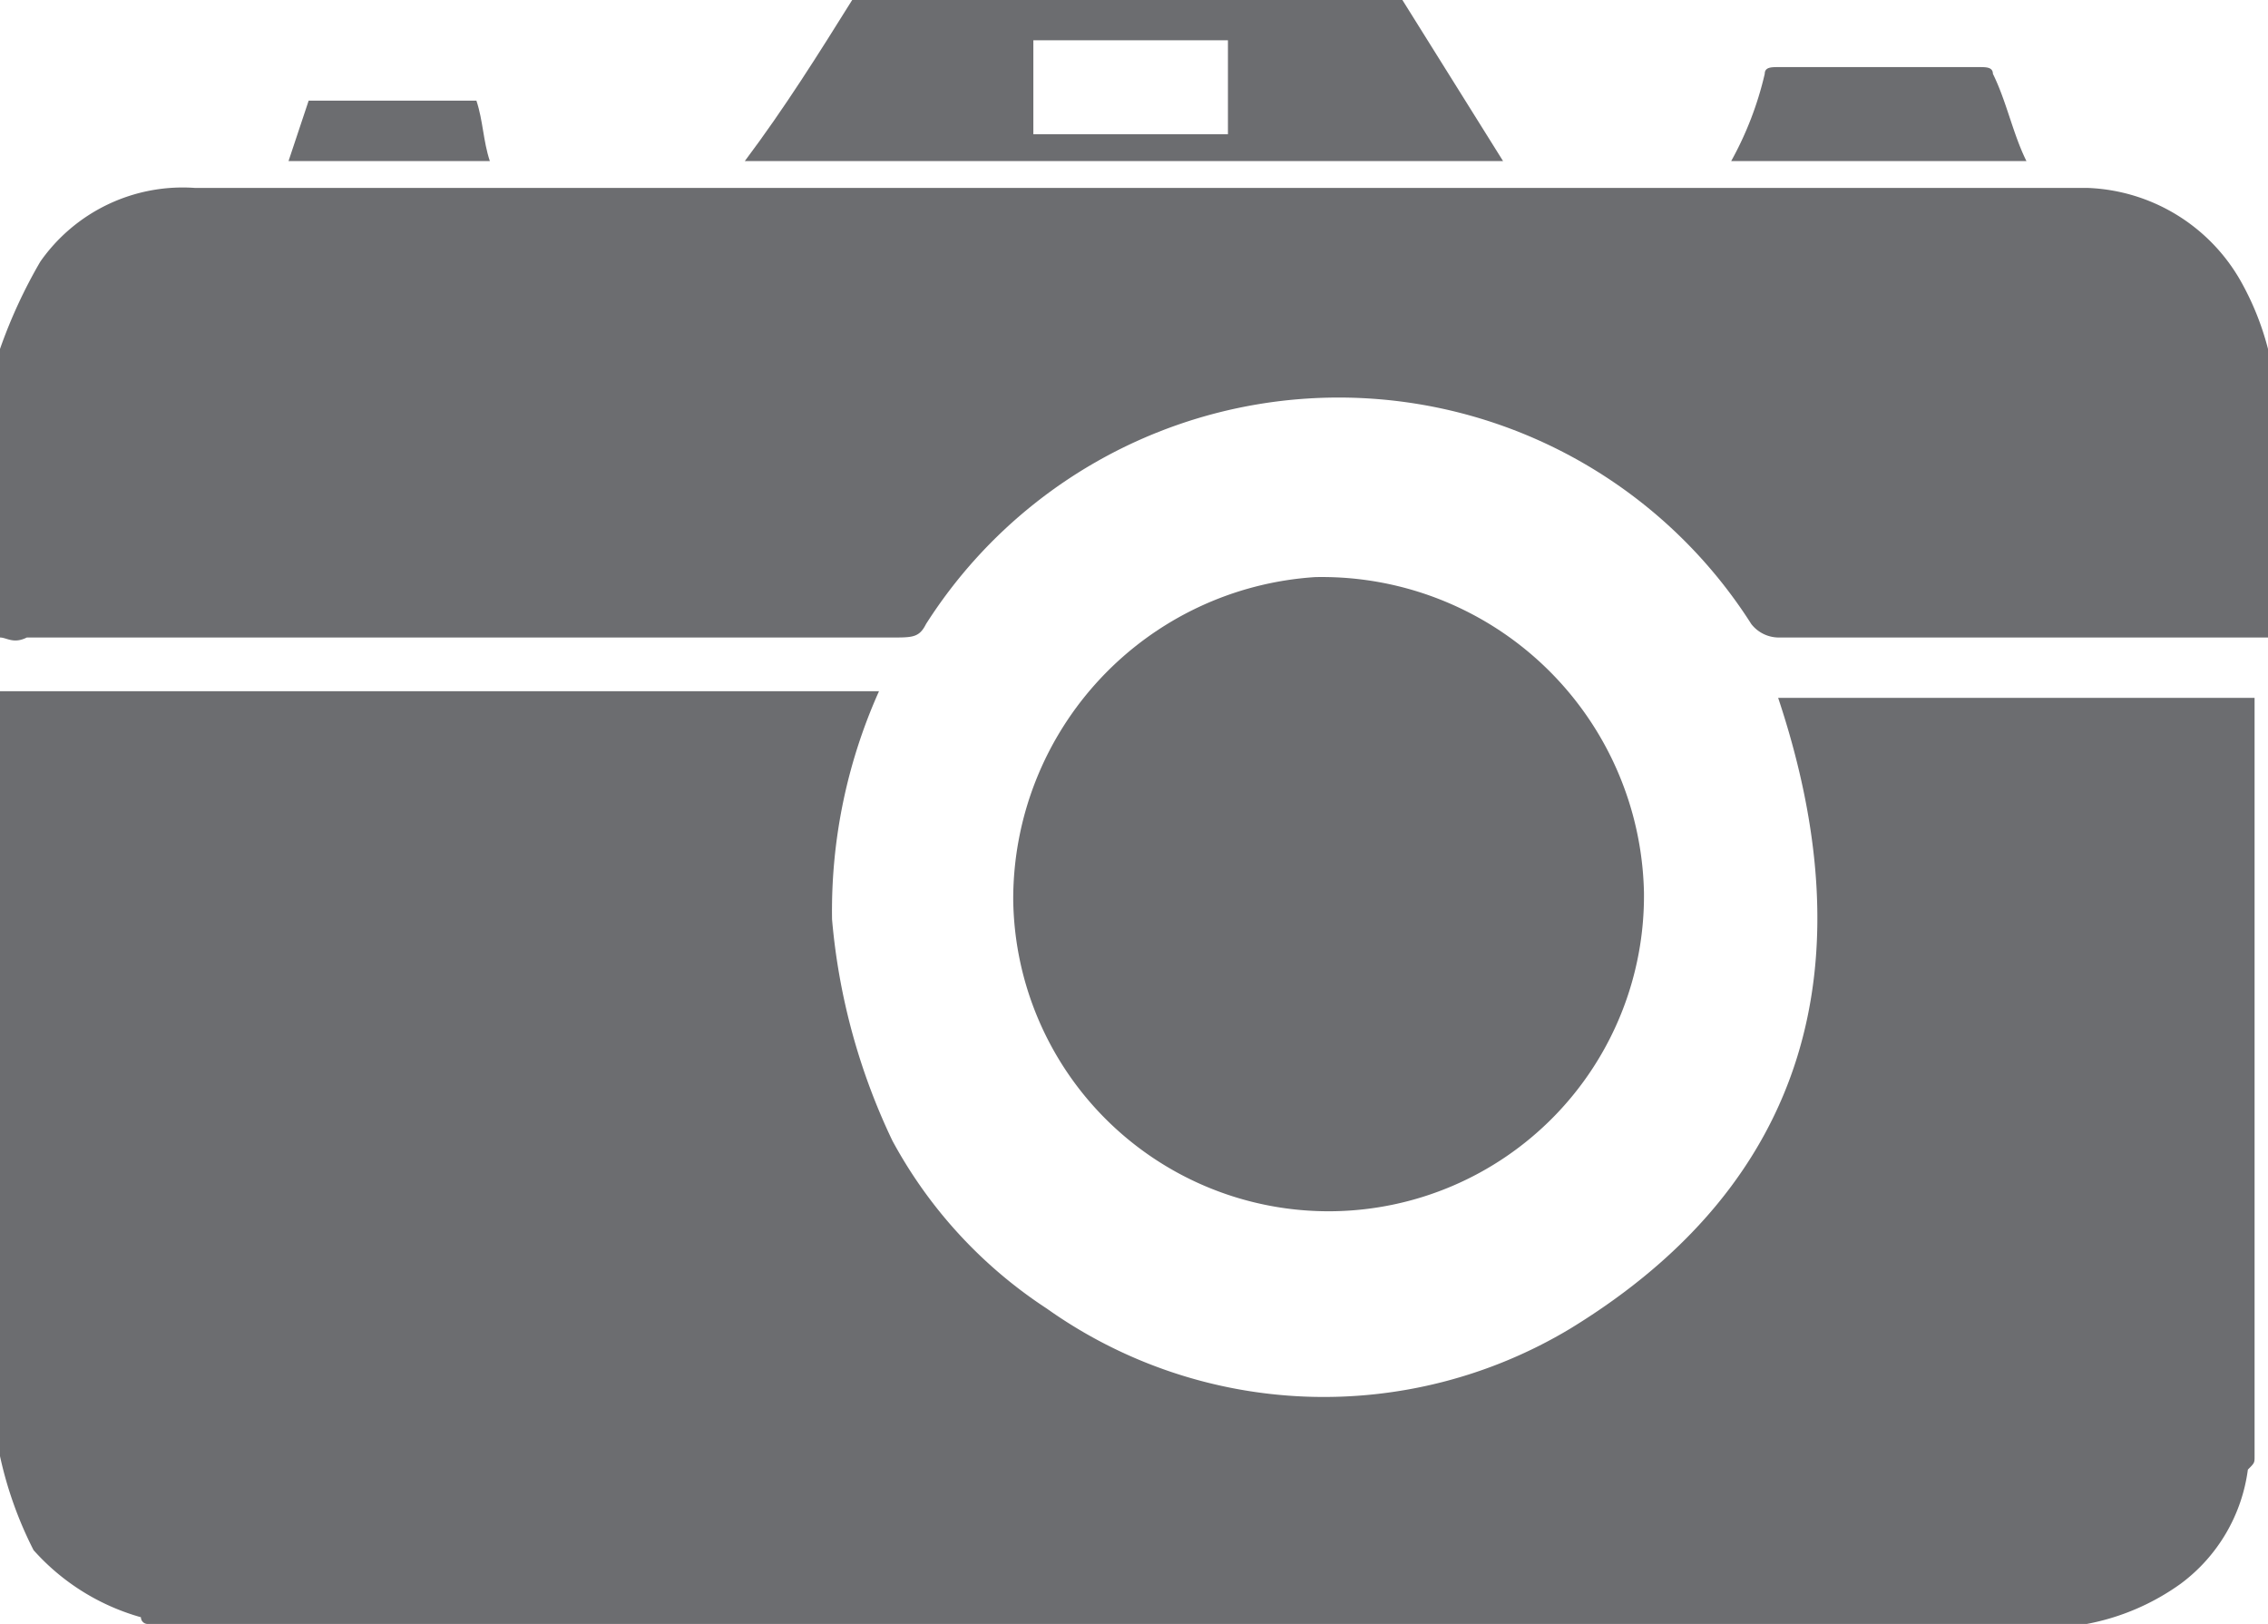
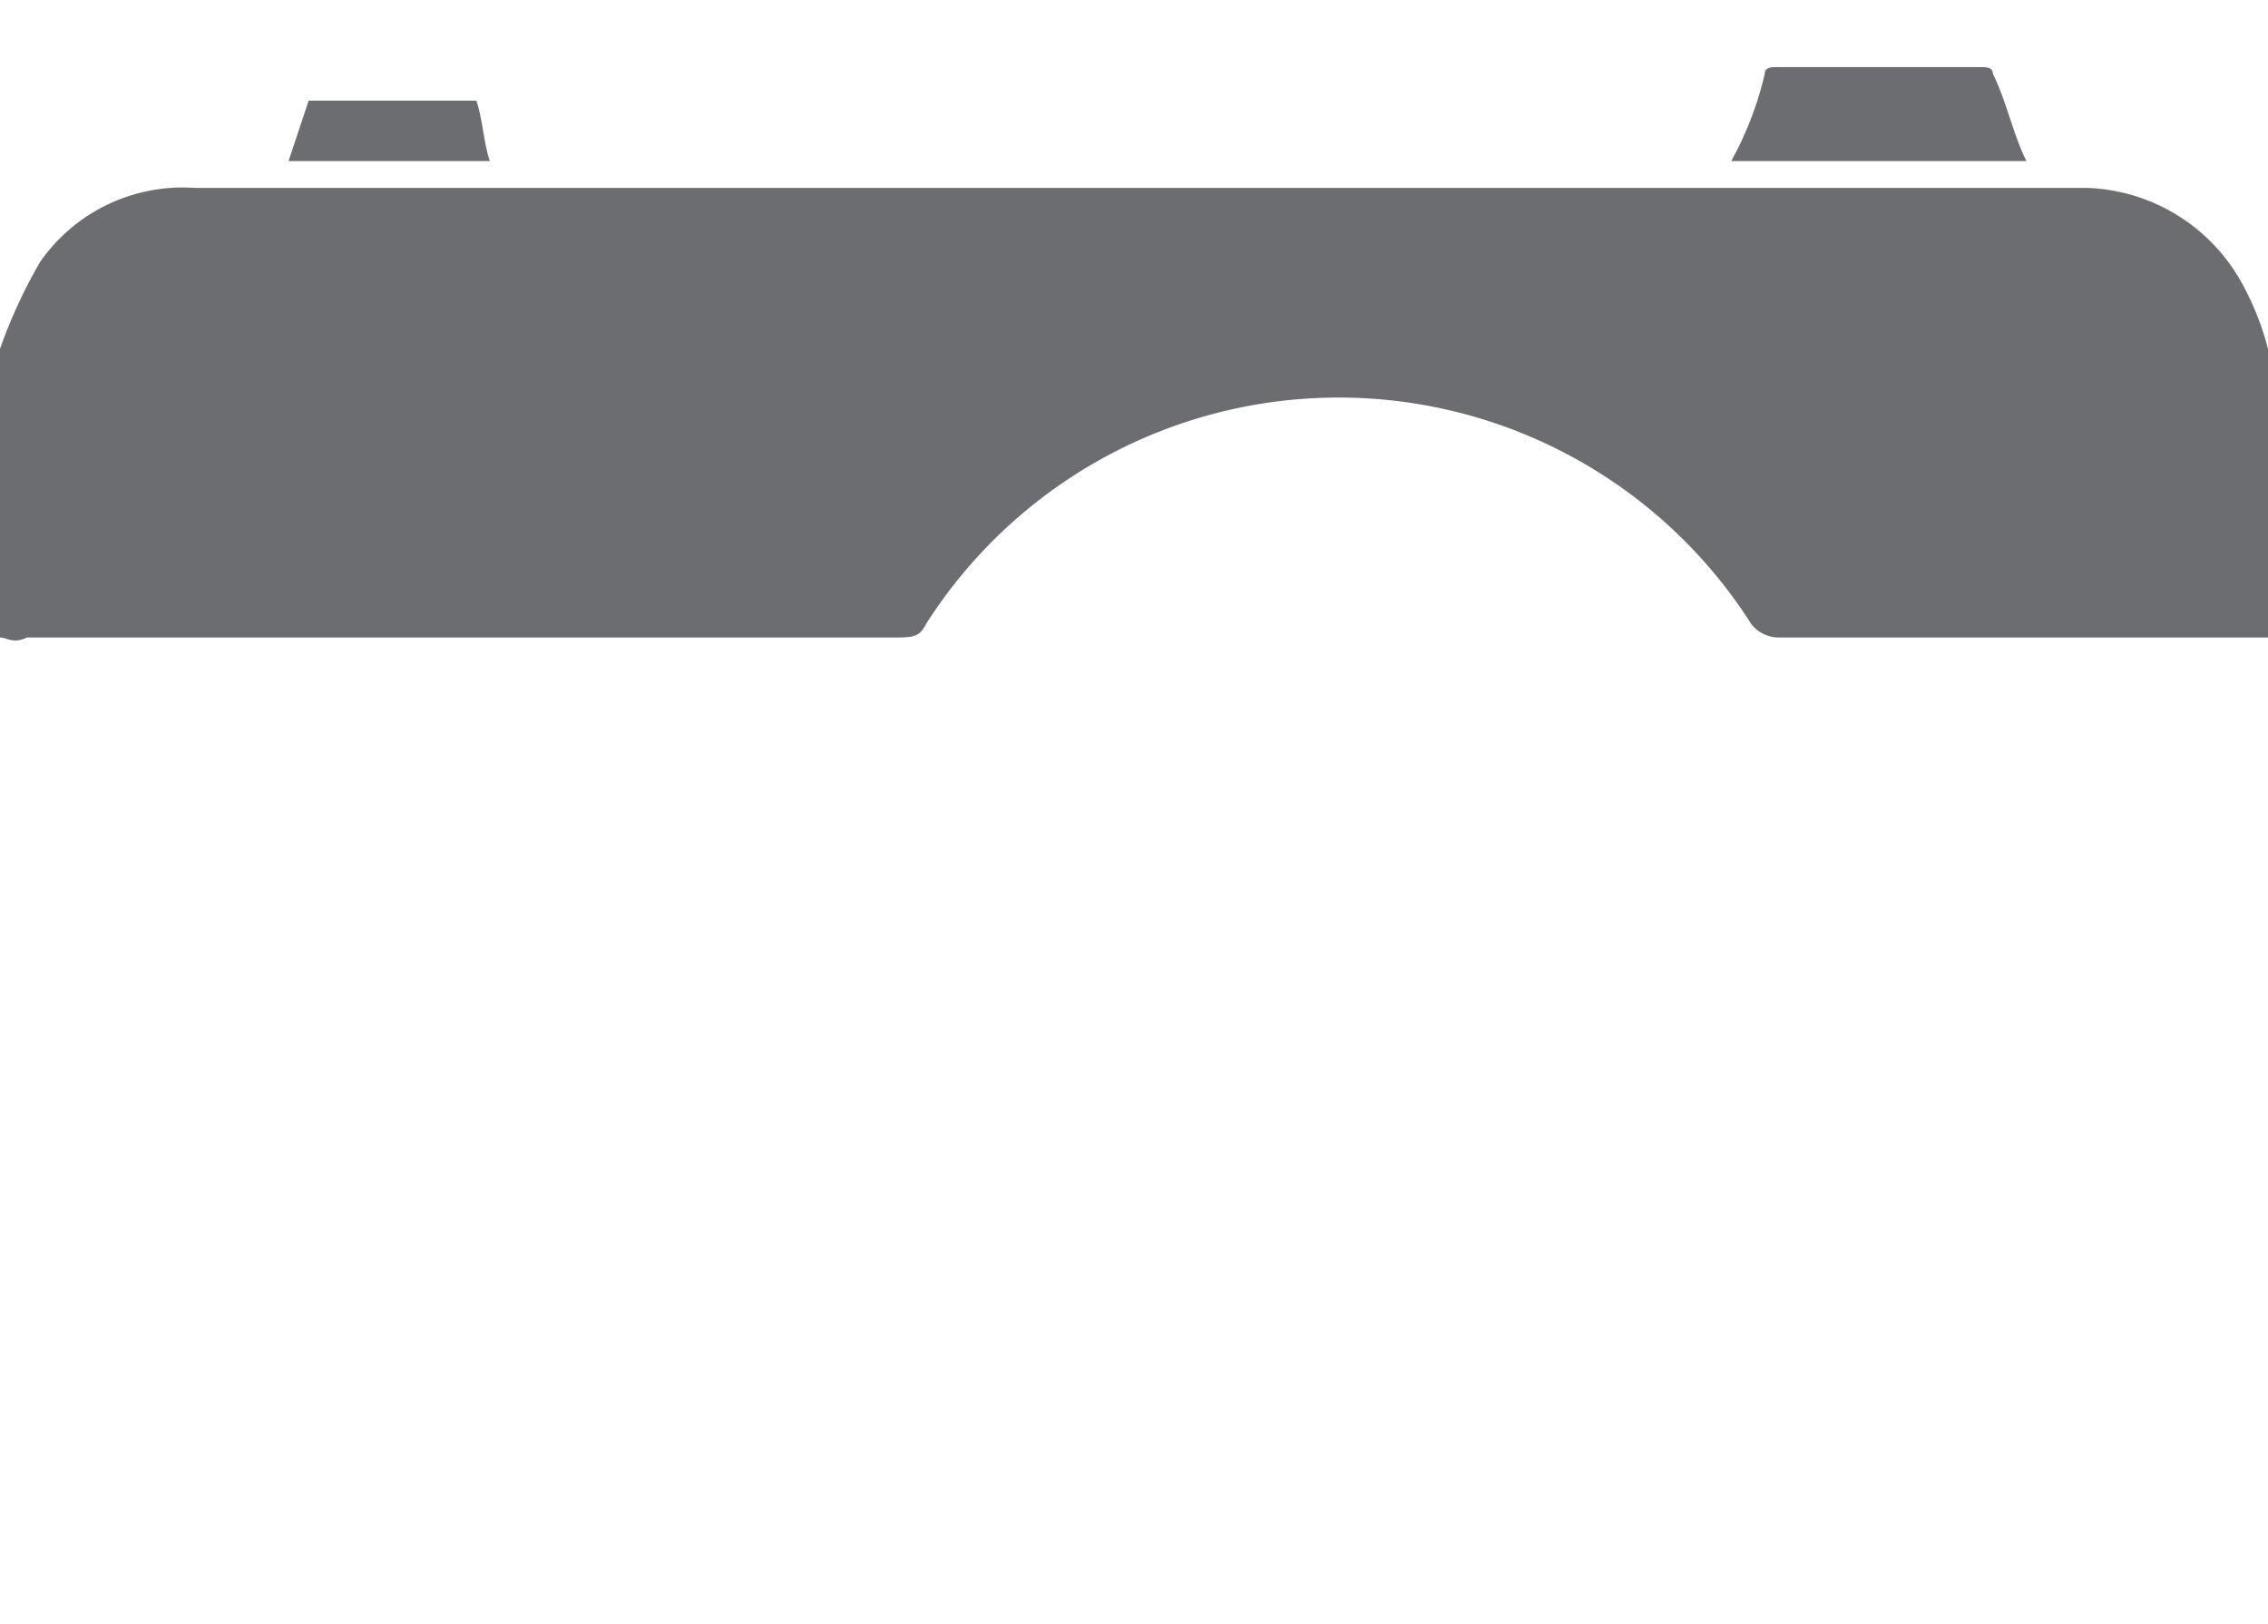
<svg xmlns="http://www.w3.org/2000/svg" viewBox="0 0 33.8 24.2">
  <defs>
    <style>.cls-1{fill:#6c6d70;}</style>
  </defs>
  <title>icon5</title>
  <g id="Layer_2" data-name="Layer 2">
    <g id="Layer_1-2" data-name="Layer 1">
-       <path id="_Path_" data-name="&lt;Path&gt;" class="cls-1" d="M0,21.7V10.3H13.1a8,8,0,0,0-.7,3.4,9.54,9.54,0,0,0,.9,3.3,6.91,6.91,0,0,0,2.3,2.5,7.13,7.13,0,0,0,7.8.3c3.6-2.2,4.4-5.5,3.1-9.4h7.1V21.7c0,.1,0,.1-.1.2a2.53,2.53,0,0,1-1,1.7,3.51,3.51,0,0,1-1.4.6H2.2a.1.1,0,0,1-.1-.1,3.36,3.36,0,0,1-1.6-1A5.78,5.78,0,0,1,0,21.7Z" />
      <path id="_Path_2" data-name="&lt;Path&gt;" class="cls-1" d="M0,9.5V5.2A7.54,7.54,0,0,1,.6,3.9,2.59,2.59,0,0,1,2.9,2.8H31.1a2.74,2.74,0,0,1,2.3,1.4,4.18,4.18,0,0,1,.4,1V9.5H26.5a.52.52,0,0,1-.4-.2,7.29,7.29,0,0,0-12.3,0c-.1.2-.2.2-.5.2H.4C.2,9.6.1,9.5,0,9.5Z" />
-       <path id="_Compound_Path_" data-name="&lt;Compound Path&gt;" class="cls-1" d="M20.9,0l1.5,2.4H11.1c.6-.8,1.1-1.6,1.6-2.4ZM15.4.6V2h2.9V.6Z" />
-       <path id="_Path_3" data-name="&lt;Path&gt;" class="cls-1" d="M24.5,13.3a4.7,4.7,0,0,1-9.4.1,4.81,4.81,0,0,1,4.5-4.8A4.8,4.8,0,0,1,24.5,13.3Z" />
+       <path id="_Path_3" data-name="&lt;Path&gt;" class="cls-1" d="M24.5,13.3A4.8,4.8,0,0,1,24.5,13.3Z" />
      <path id="_Path_4" data-name="&lt;Path&gt;" class="cls-1" d="M30.2,2.4H25.8a5,5,0,0,0,.5-1.3c0-.1.1-.1.2-.1h3c.1,0,.2,0,.2.1C29.9,1.5,30,2,30.2,2.4Z" />
      <path id="_Path_5" data-name="&lt;Path&gt;" class="cls-1" d="M4.3,2.4l.3-.9H7.1c.1.3.1.6.2.9Z" />
    </g>
  </g>
</svg>